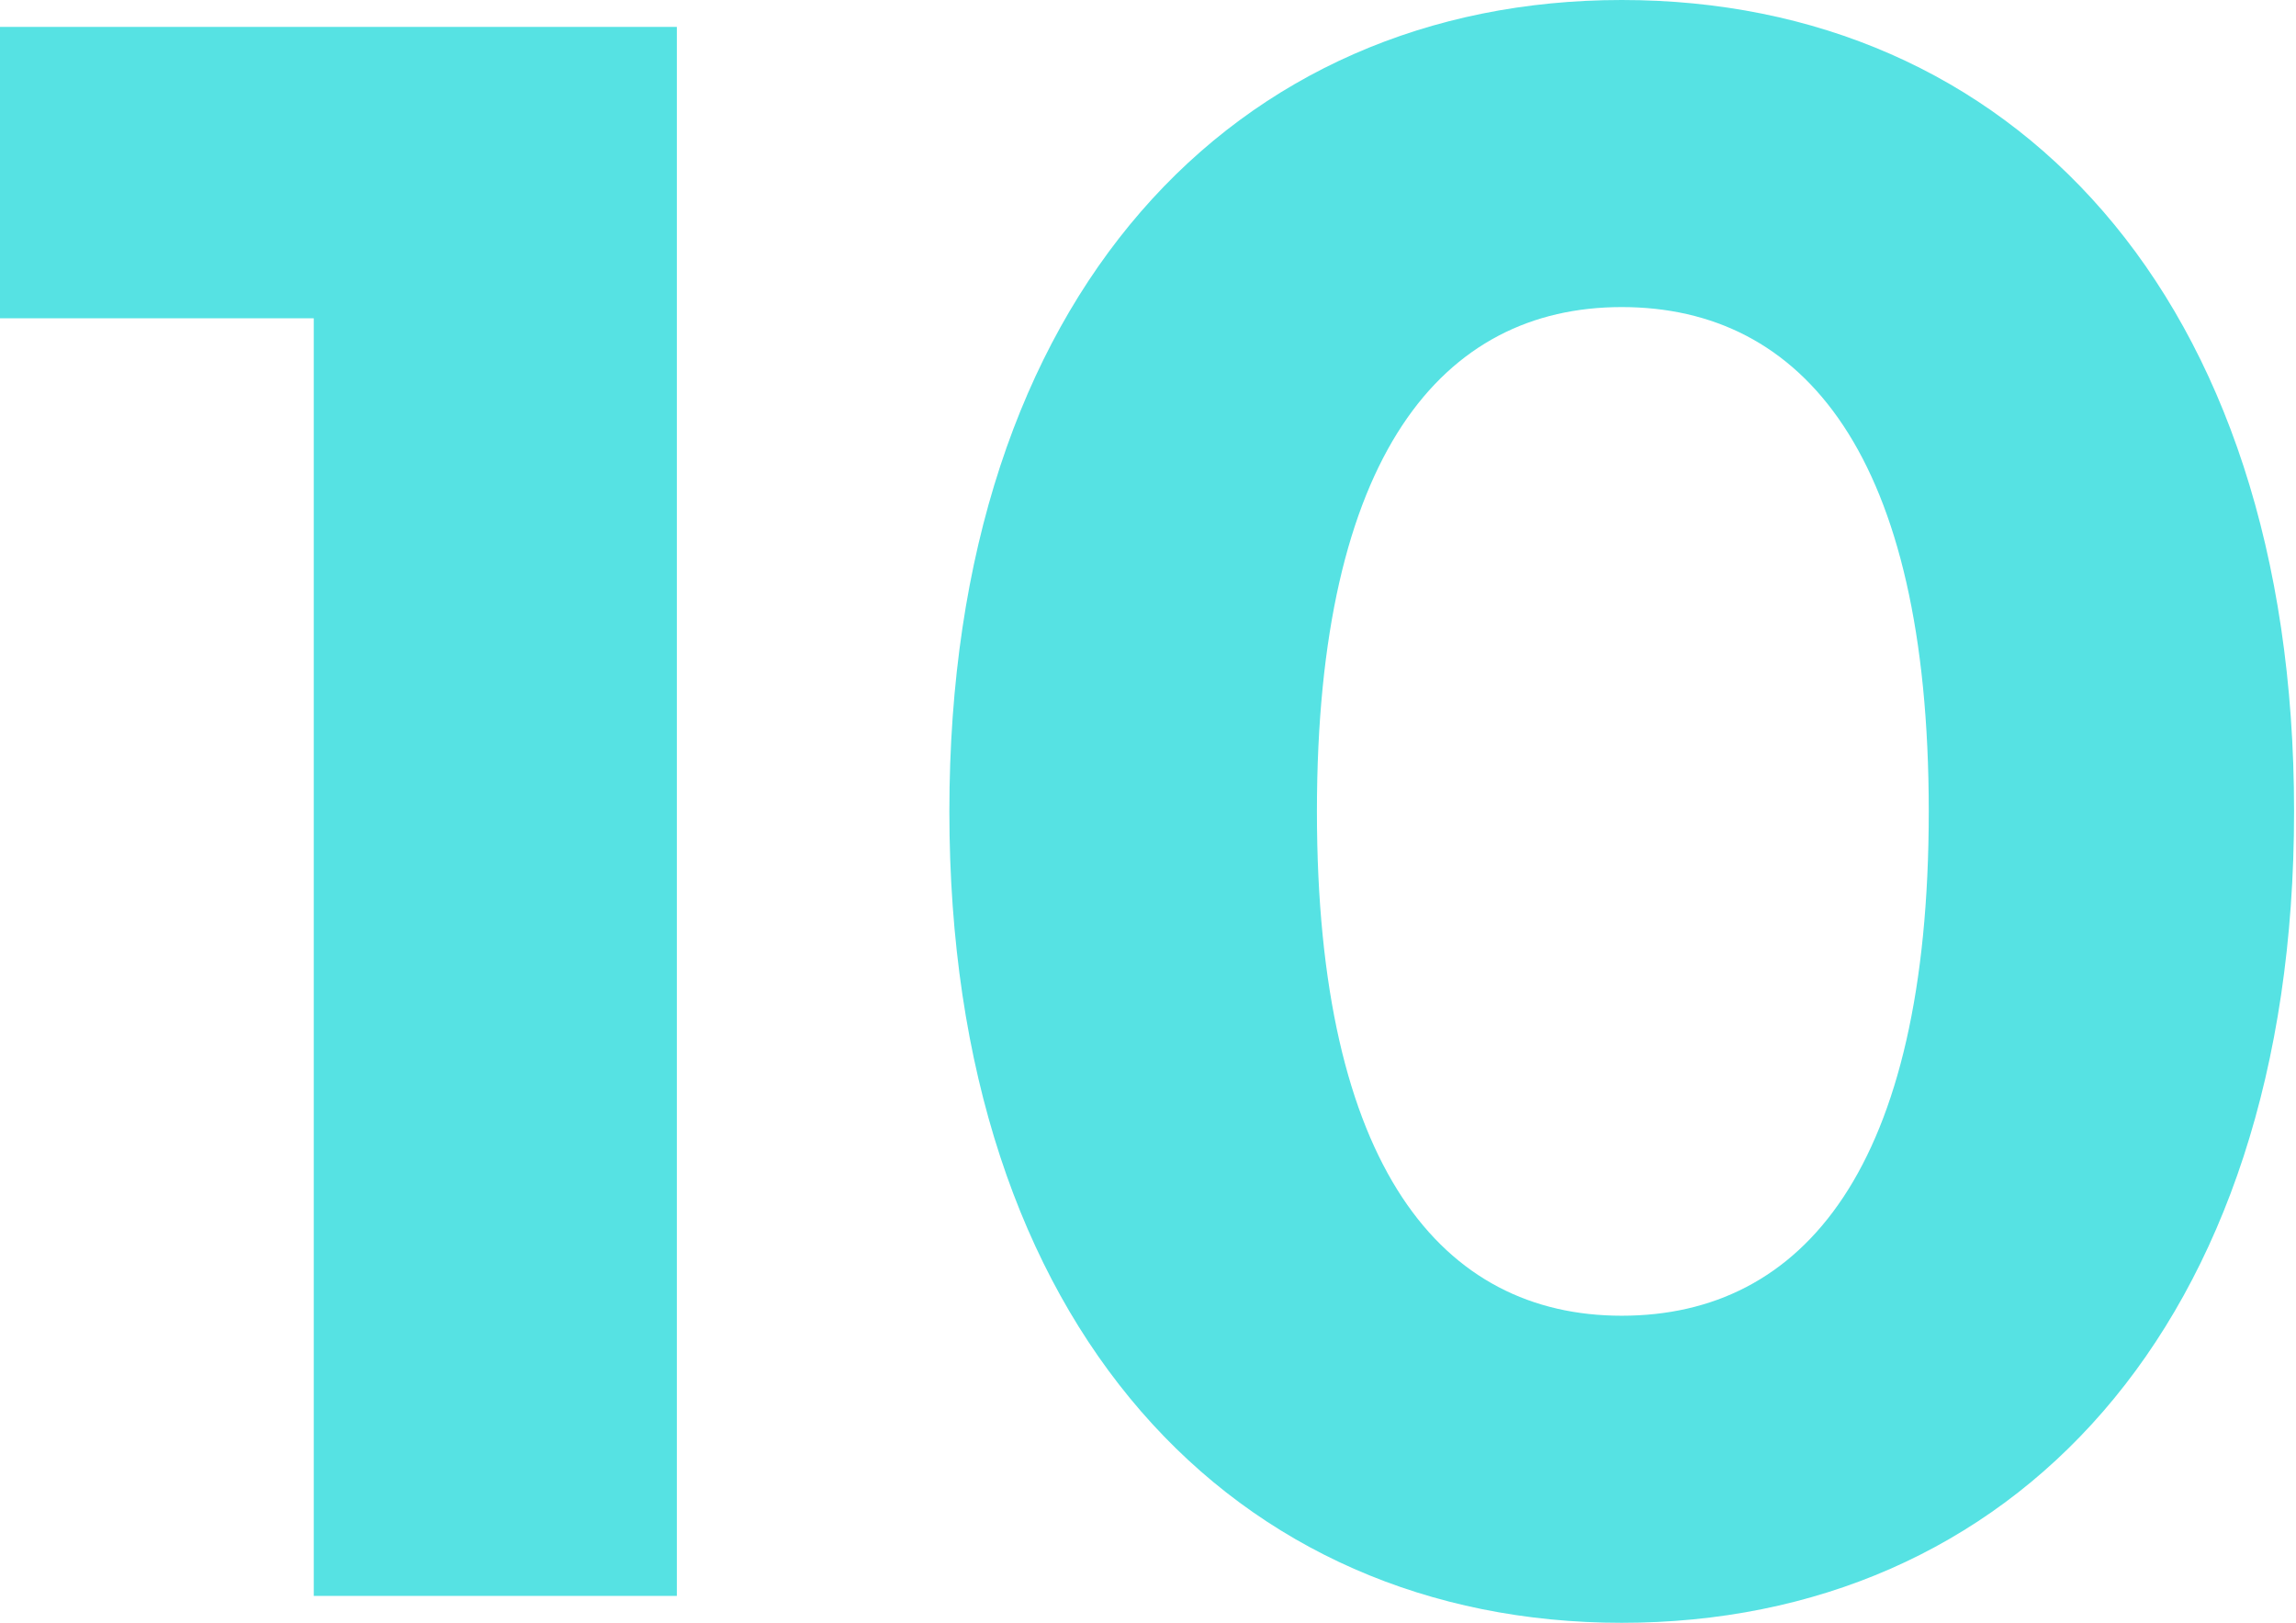
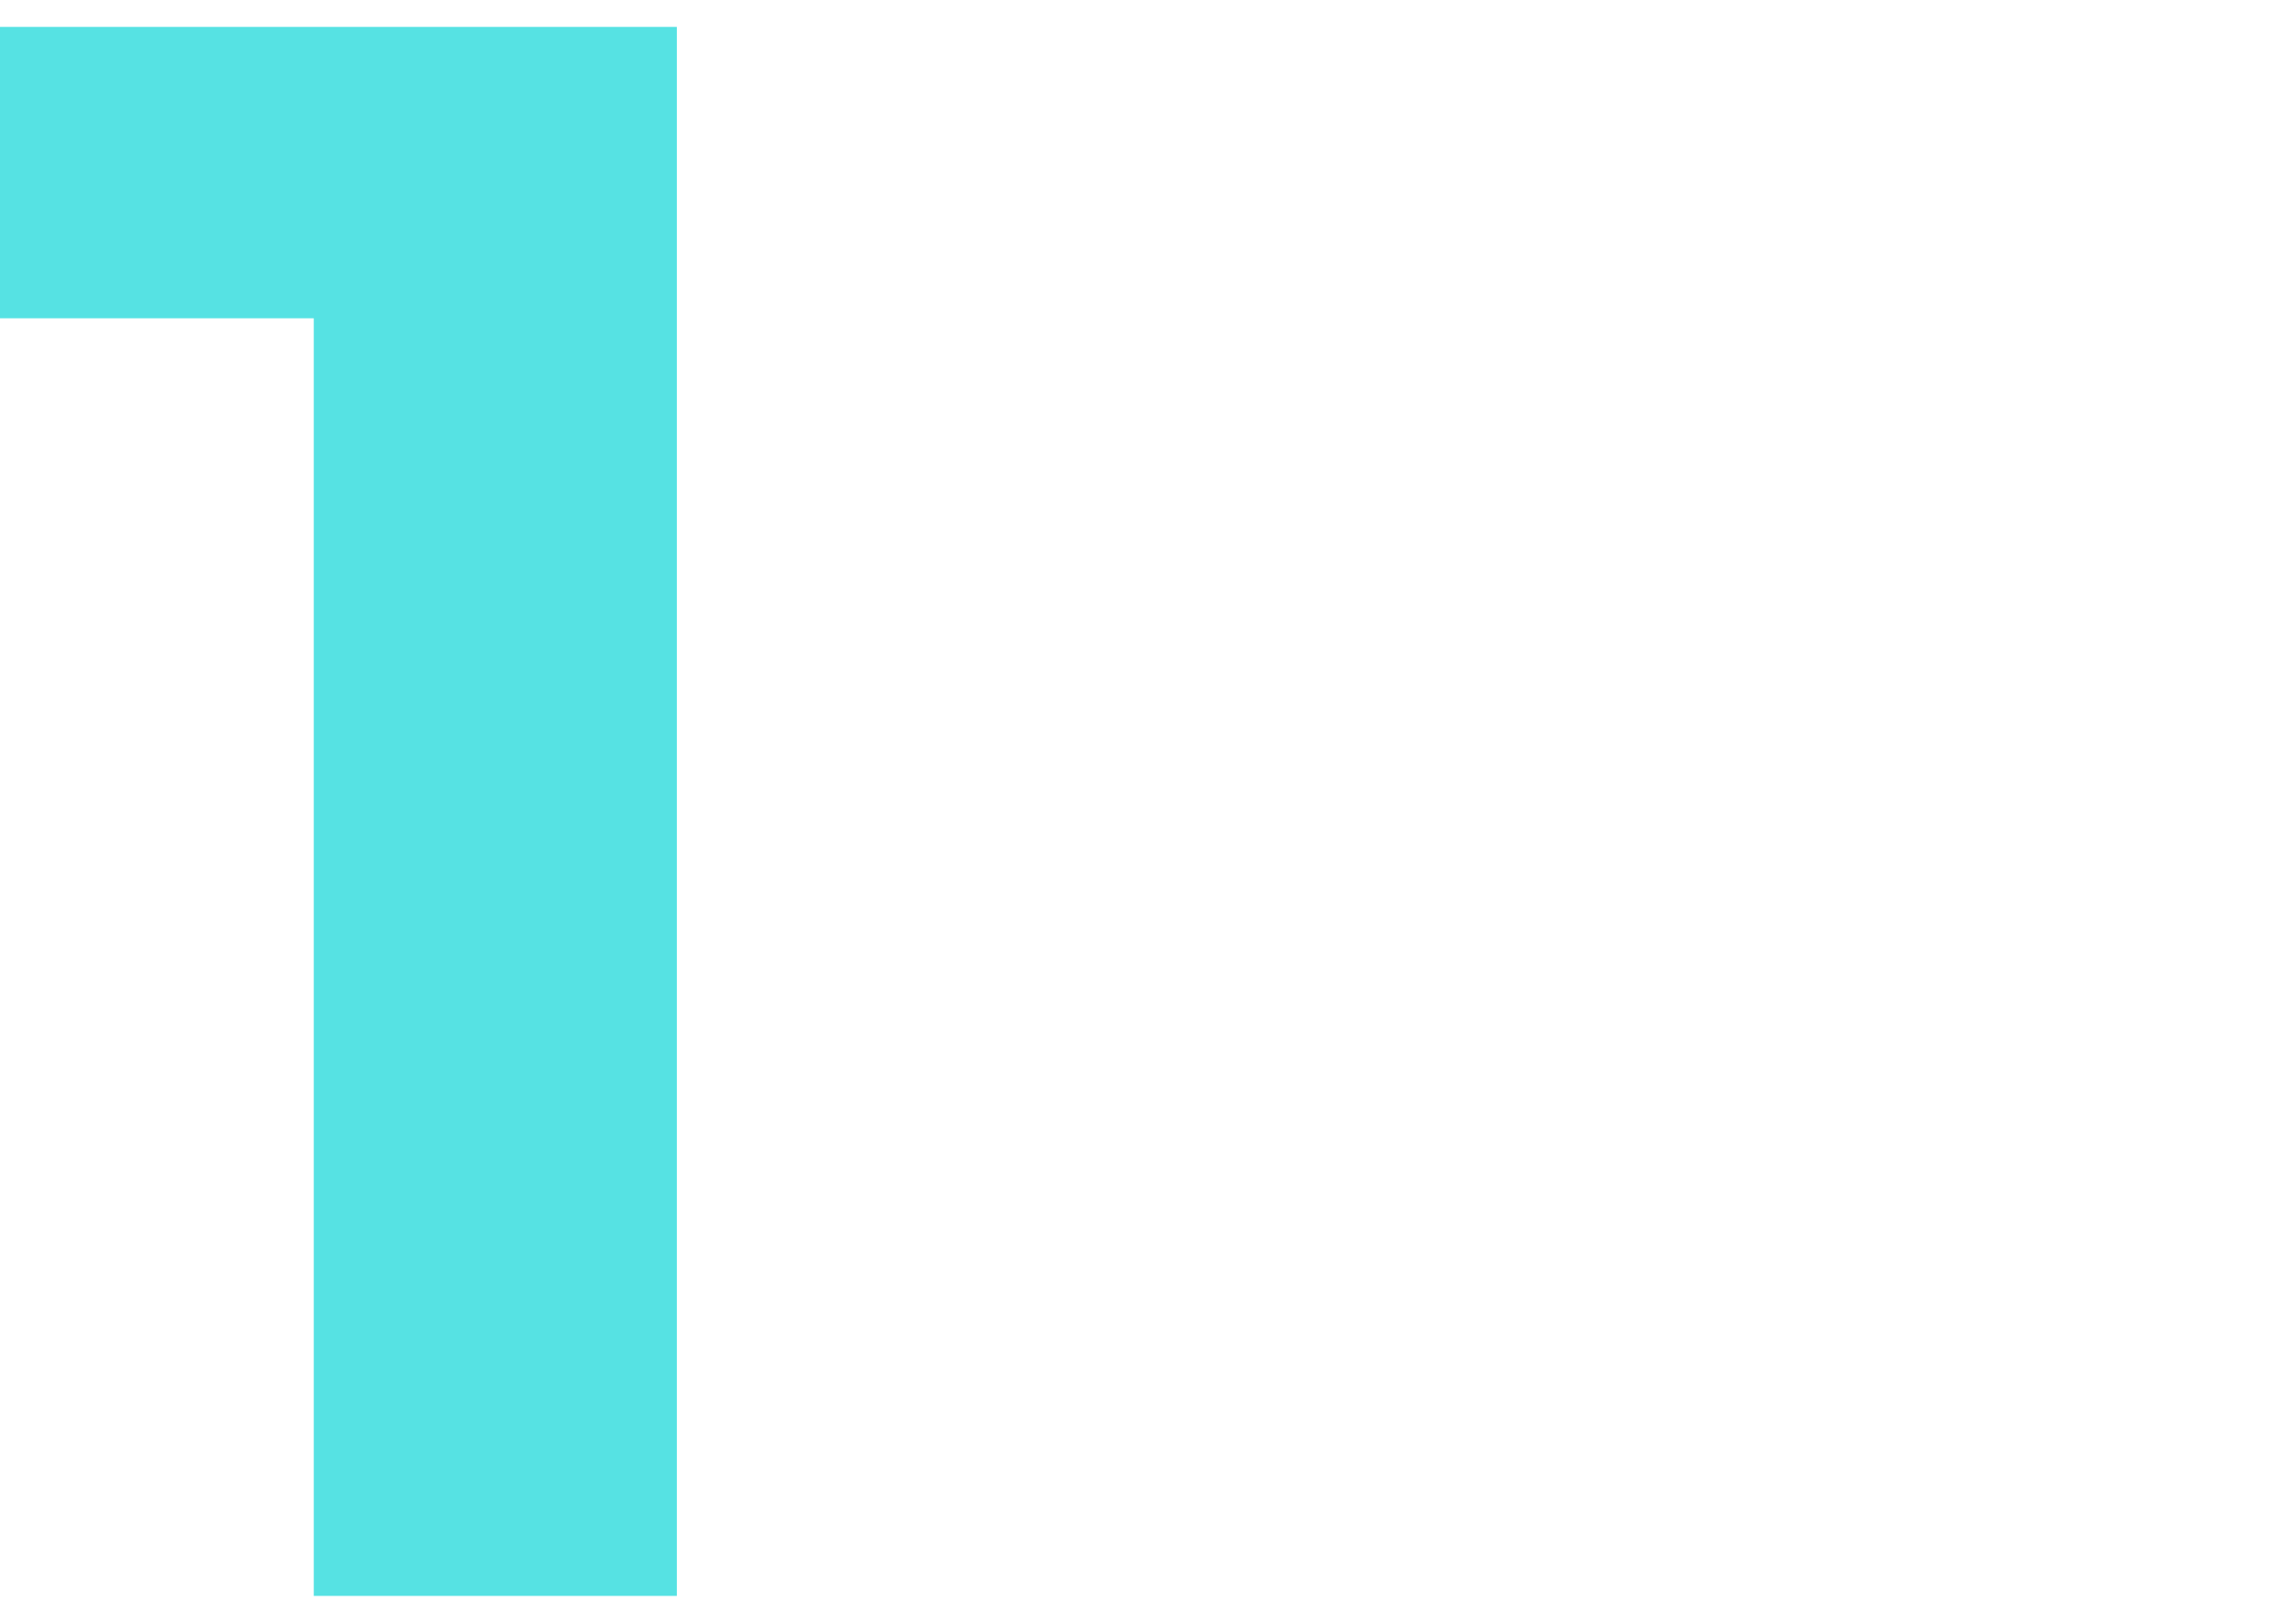
<svg xmlns="http://www.w3.org/2000/svg" width="283" height="200" viewBox="0 0 283 200" fill="none">
  <path d="M0 3.315V39.227H38.674V196.685H83.425V3.315H0Z" fill="#56E2E3" />
-   <path d="M199.89 200C247.68 200 282.763 163.812 282.763 100C282.763 36.188 247.68 0 199.89 0C152.376 0 117.017 36.188 117.017 100C117.017 163.812 152.376 200 199.89 200ZM199.89 162.155C177.791 162.155 162.321 143.923 162.321 100C162.321 56.077 177.791 37.845 199.89 37.845C222.266 37.845 237.735 56.077 237.735 100C237.735 143.923 222.266 162.155 199.89 162.155Z" fill="#56E2E3" />
</svg>